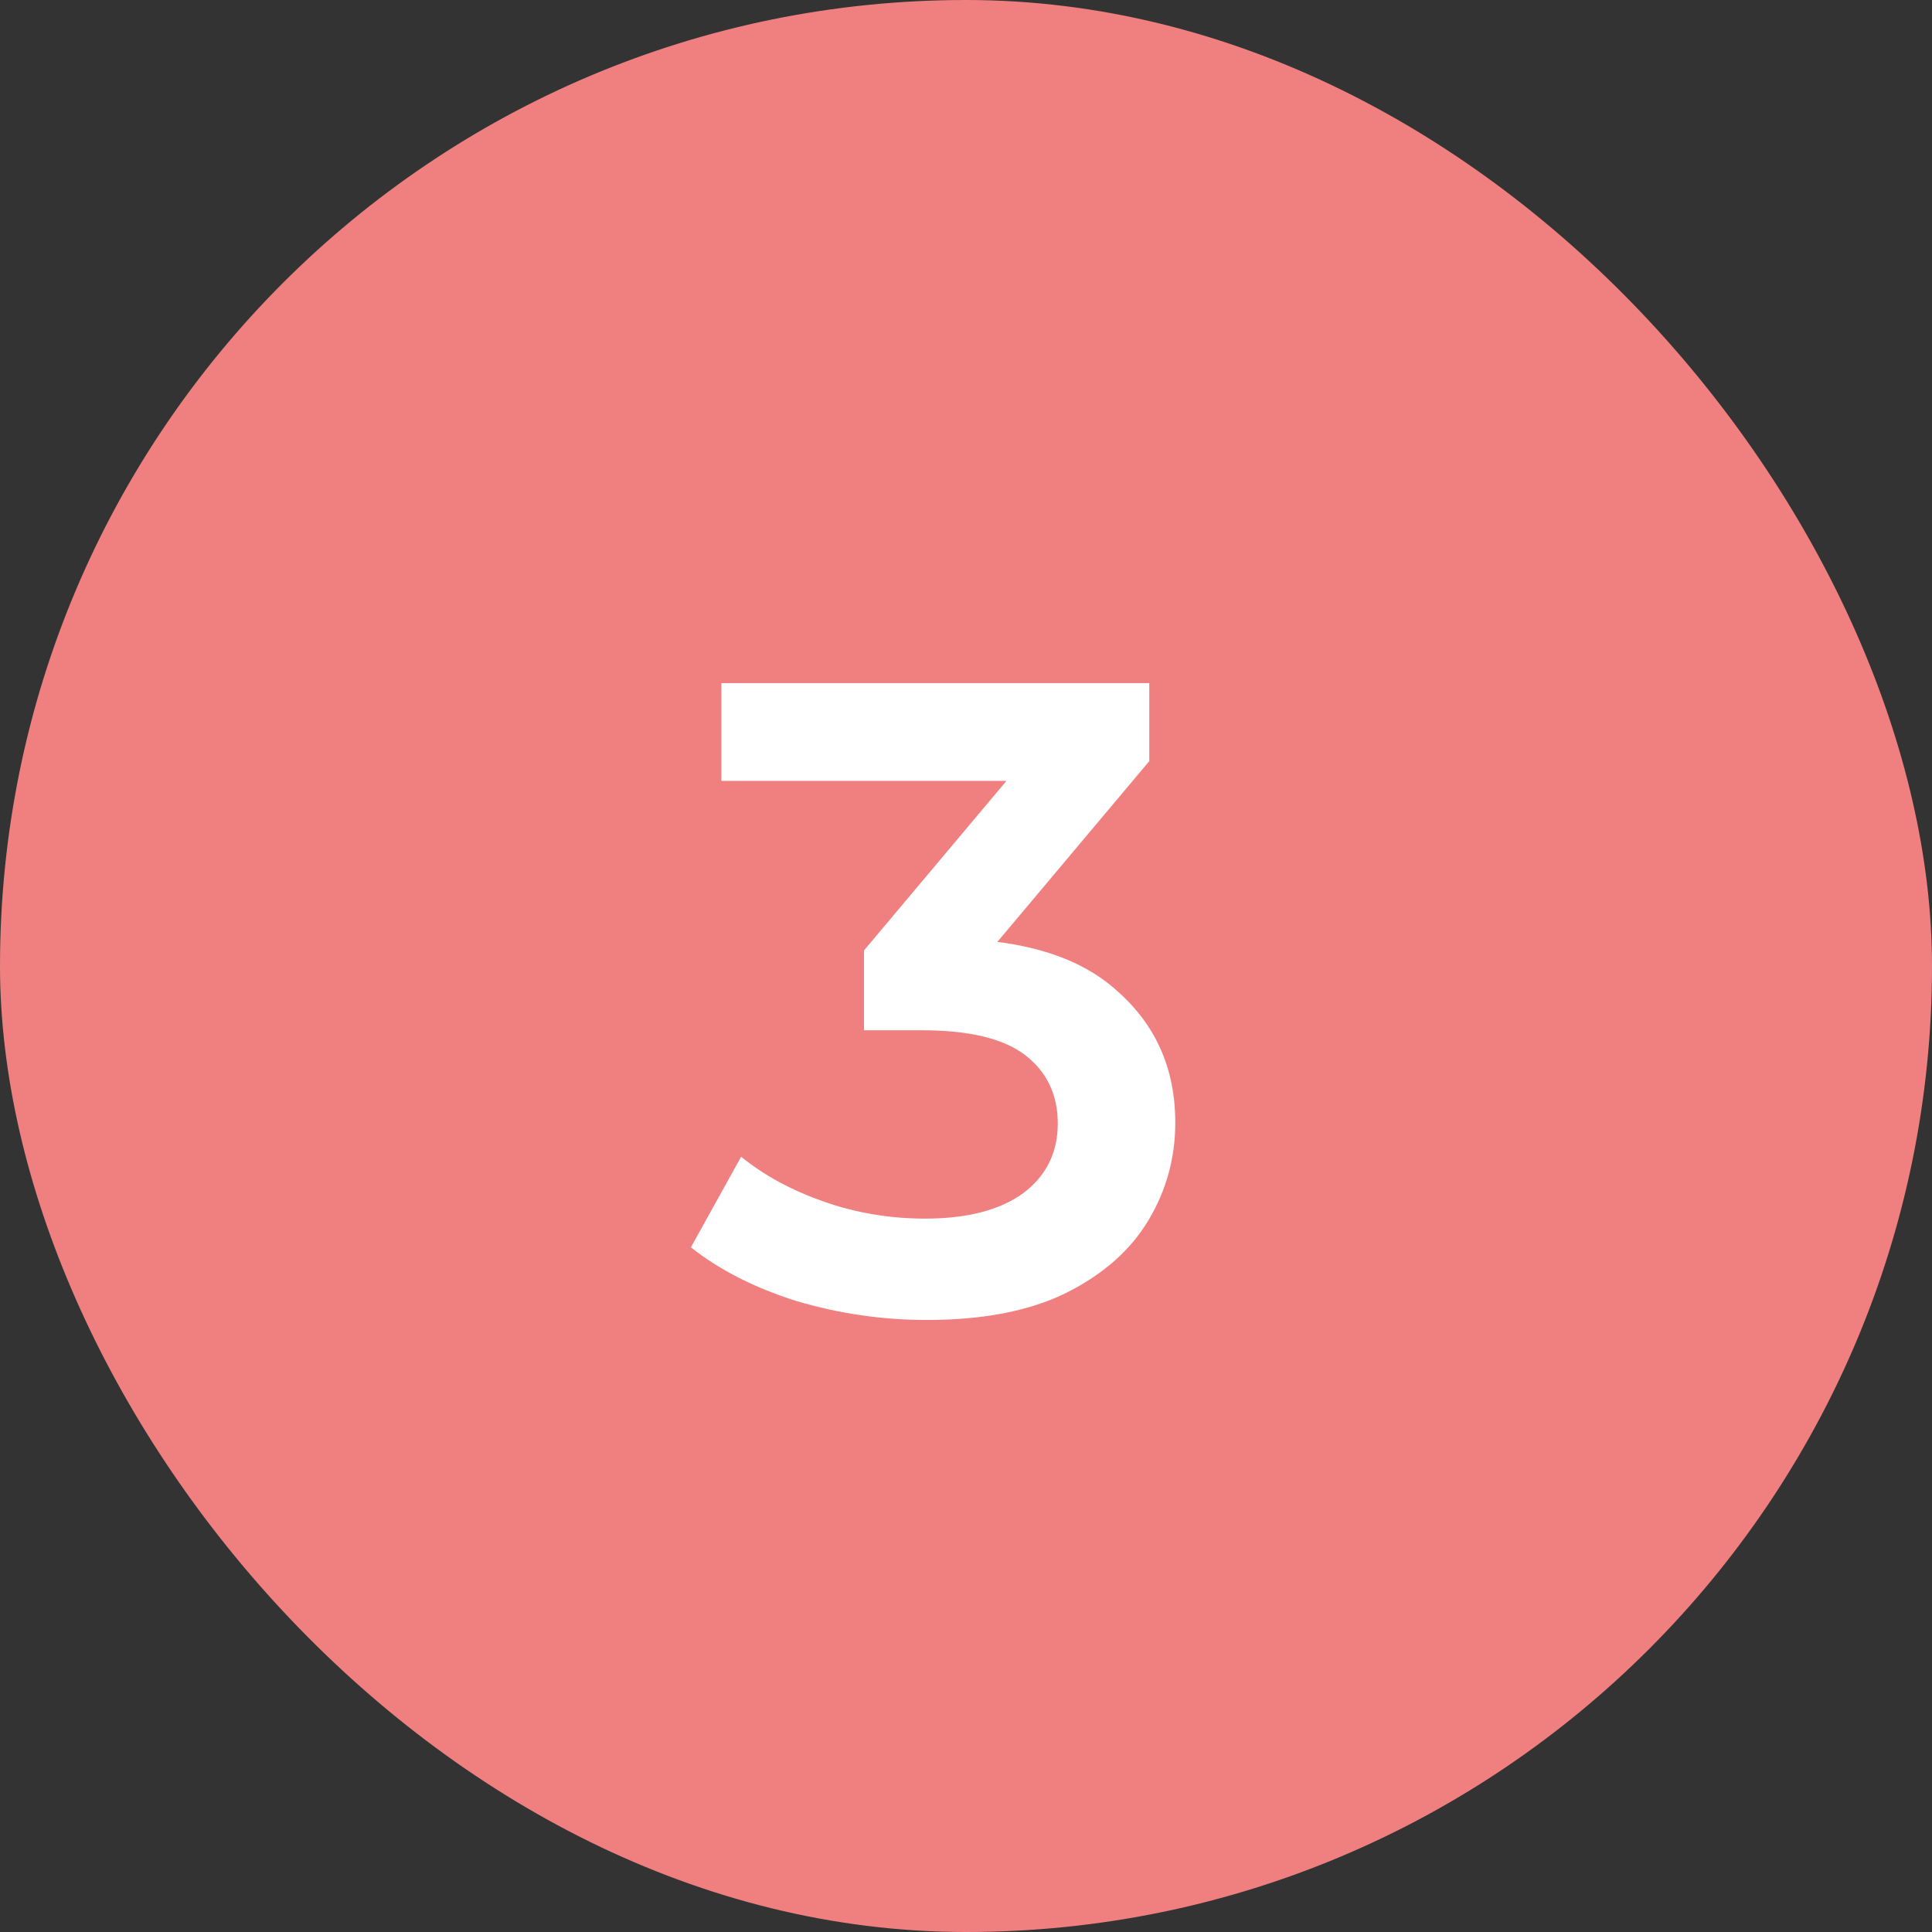
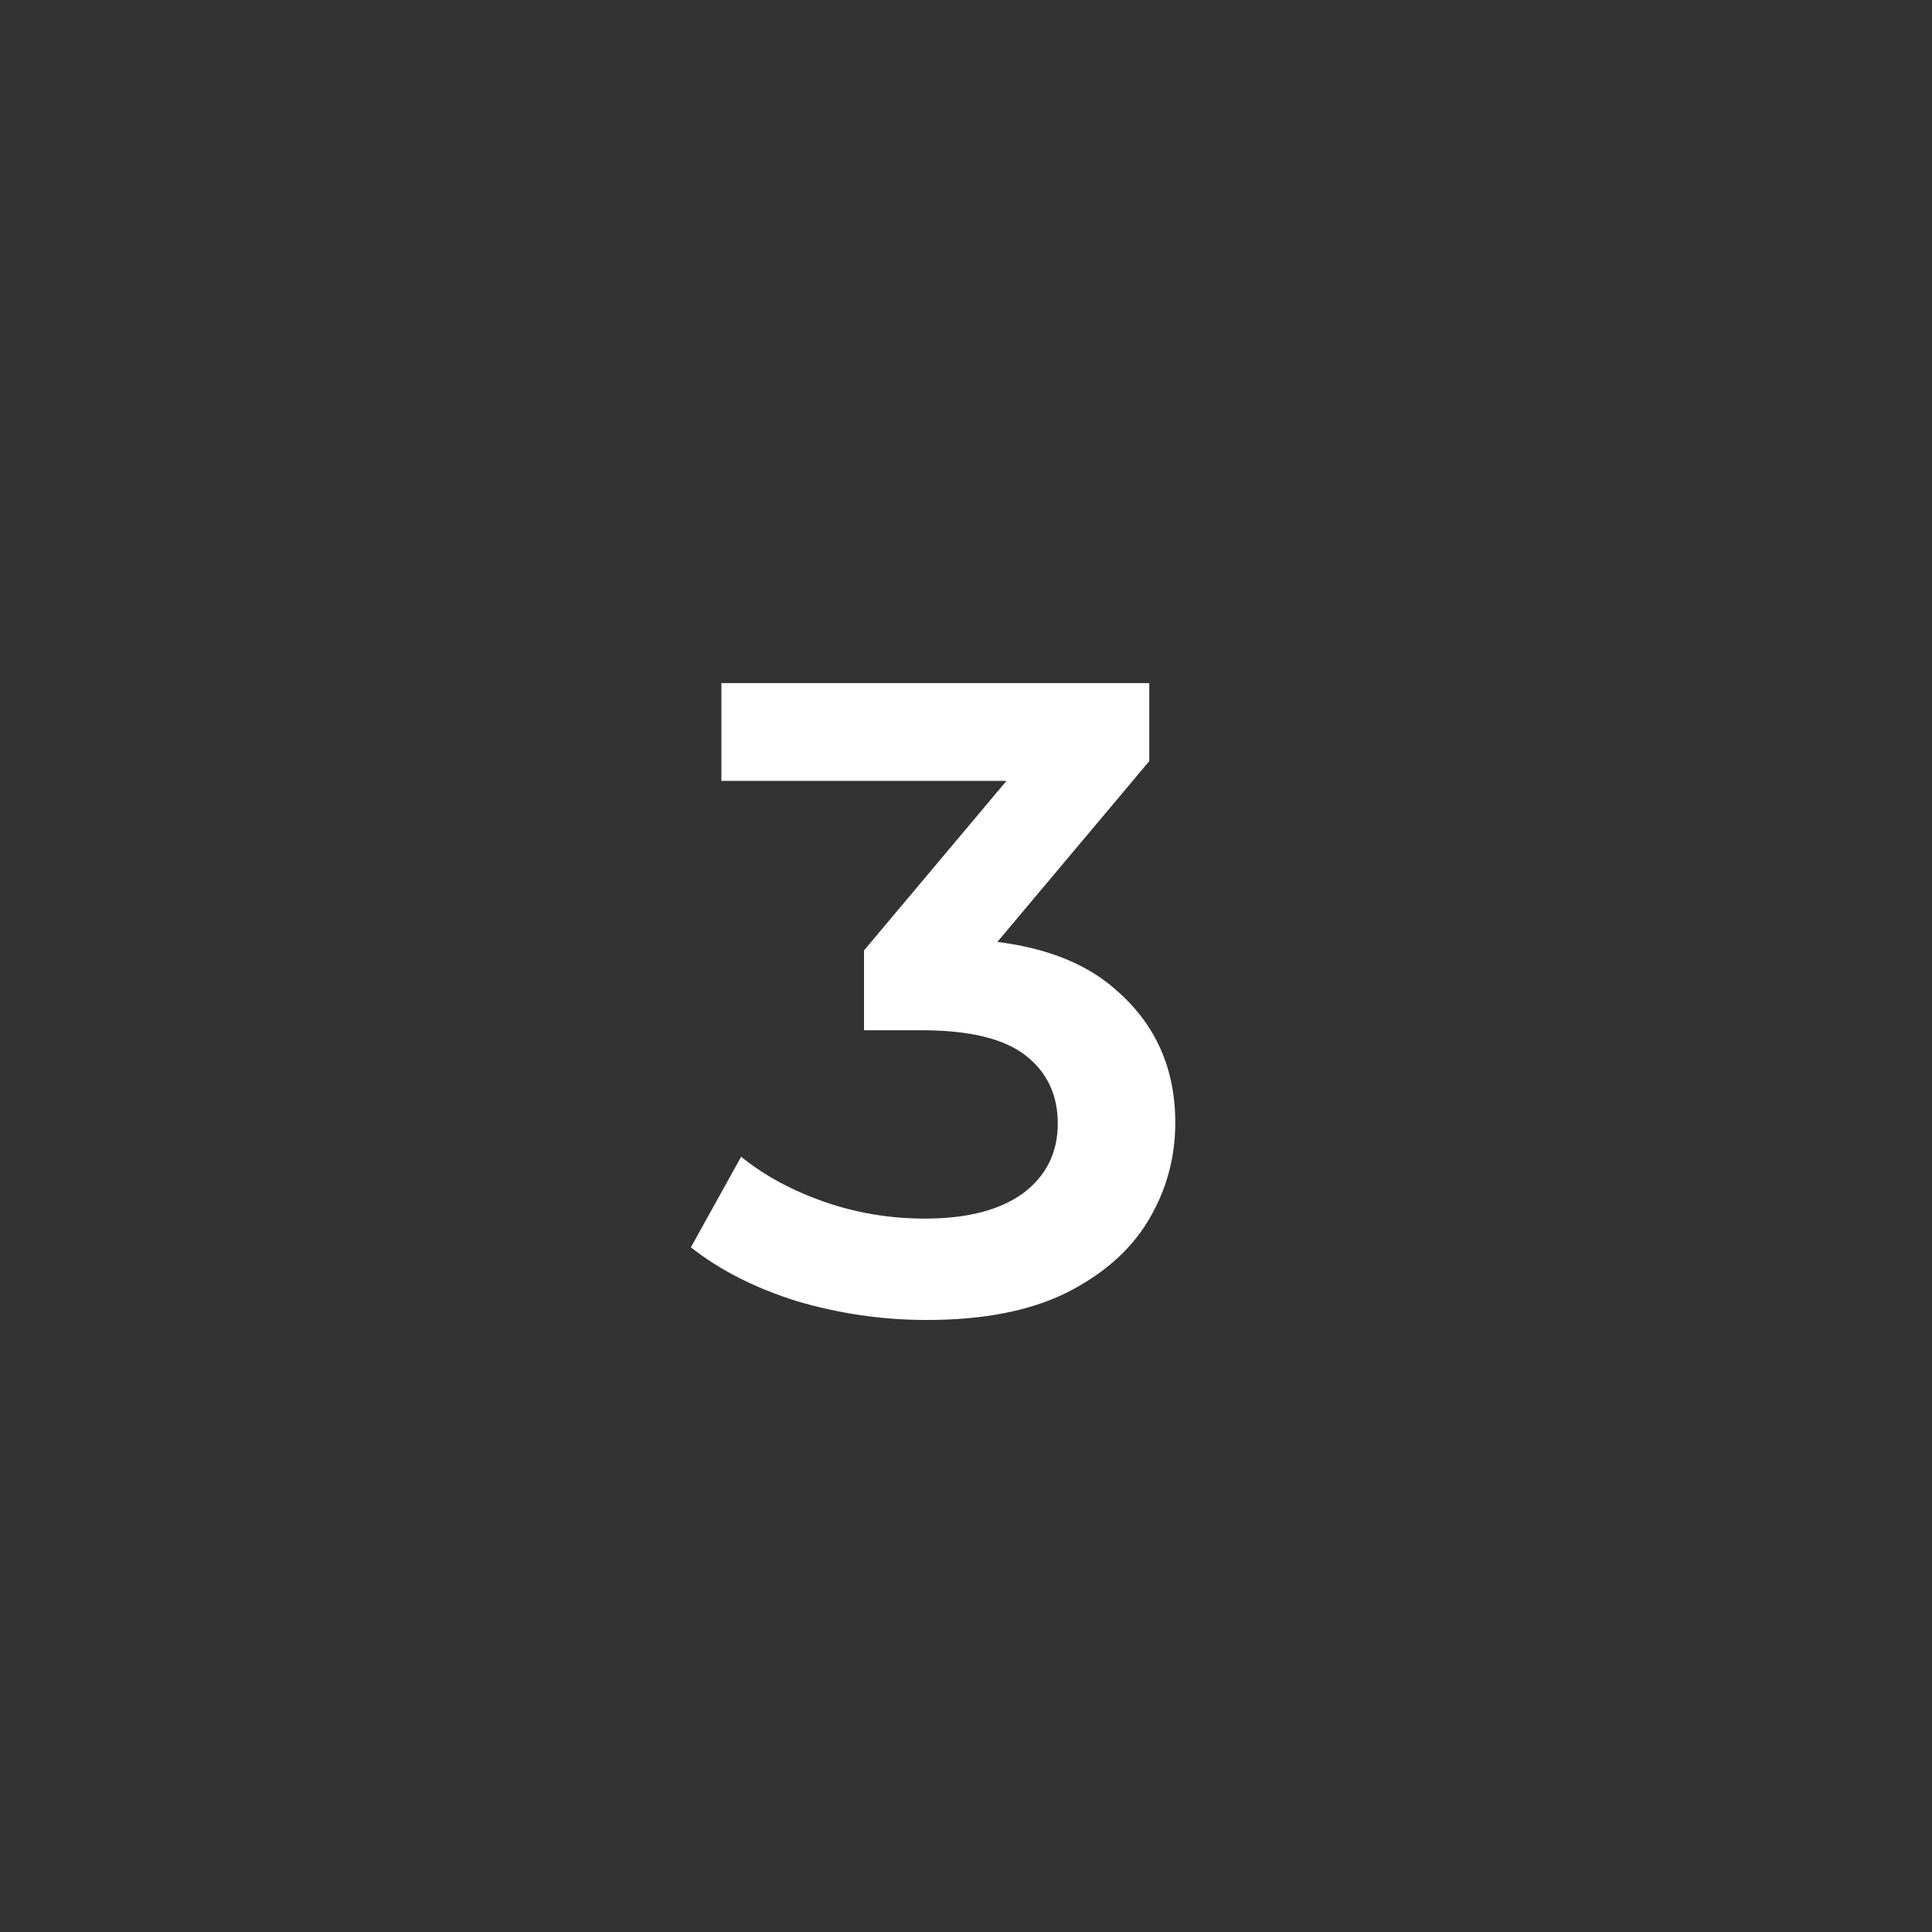
<svg xmlns="http://www.w3.org/2000/svg" width="56" height="56" viewBox="0 0 56 56" fill="none">
  <rect x="0" y="0" width="56" height="56" fill="#333333" stroke="none" />
-   <rect width="56" height="56" rx="28" fill="#F08080" />
  <path d="M26.864 38.26C25.581 38.26 24.325 38.078 23.094 37.714C21.881 37.333 20.858 36.813 20.026 36.154L21.482 33.528C22.141 34.065 22.938 34.499 23.874 34.828C24.81 35.157 25.789 35.322 26.812 35.322C28.025 35.322 28.97 35.079 29.646 34.594C30.322 34.091 30.66 33.415 30.66 32.566C30.66 31.734 30.348 31.075 29.724 30.59C29.1 30.105 28.095 29.862 26.708 29.862H25.044V27.548L30.244 21.36L30.686 22.634H20.91V19.8H33.312V22.062L28.112 28.25L26.344 27.21H27.358C29.594 27.21 31.267 27.713 32.376 28.718C33.503 29.706 34.066 30.98 34.066 32.54C34.066 33.563 33.806 34.507 33.286 35.374C32.766 36.241 31.969 36.943 30.894 37.48C29.837 38 28.493 38.26 26.864 38.26Z" fill="white" />
</svg>